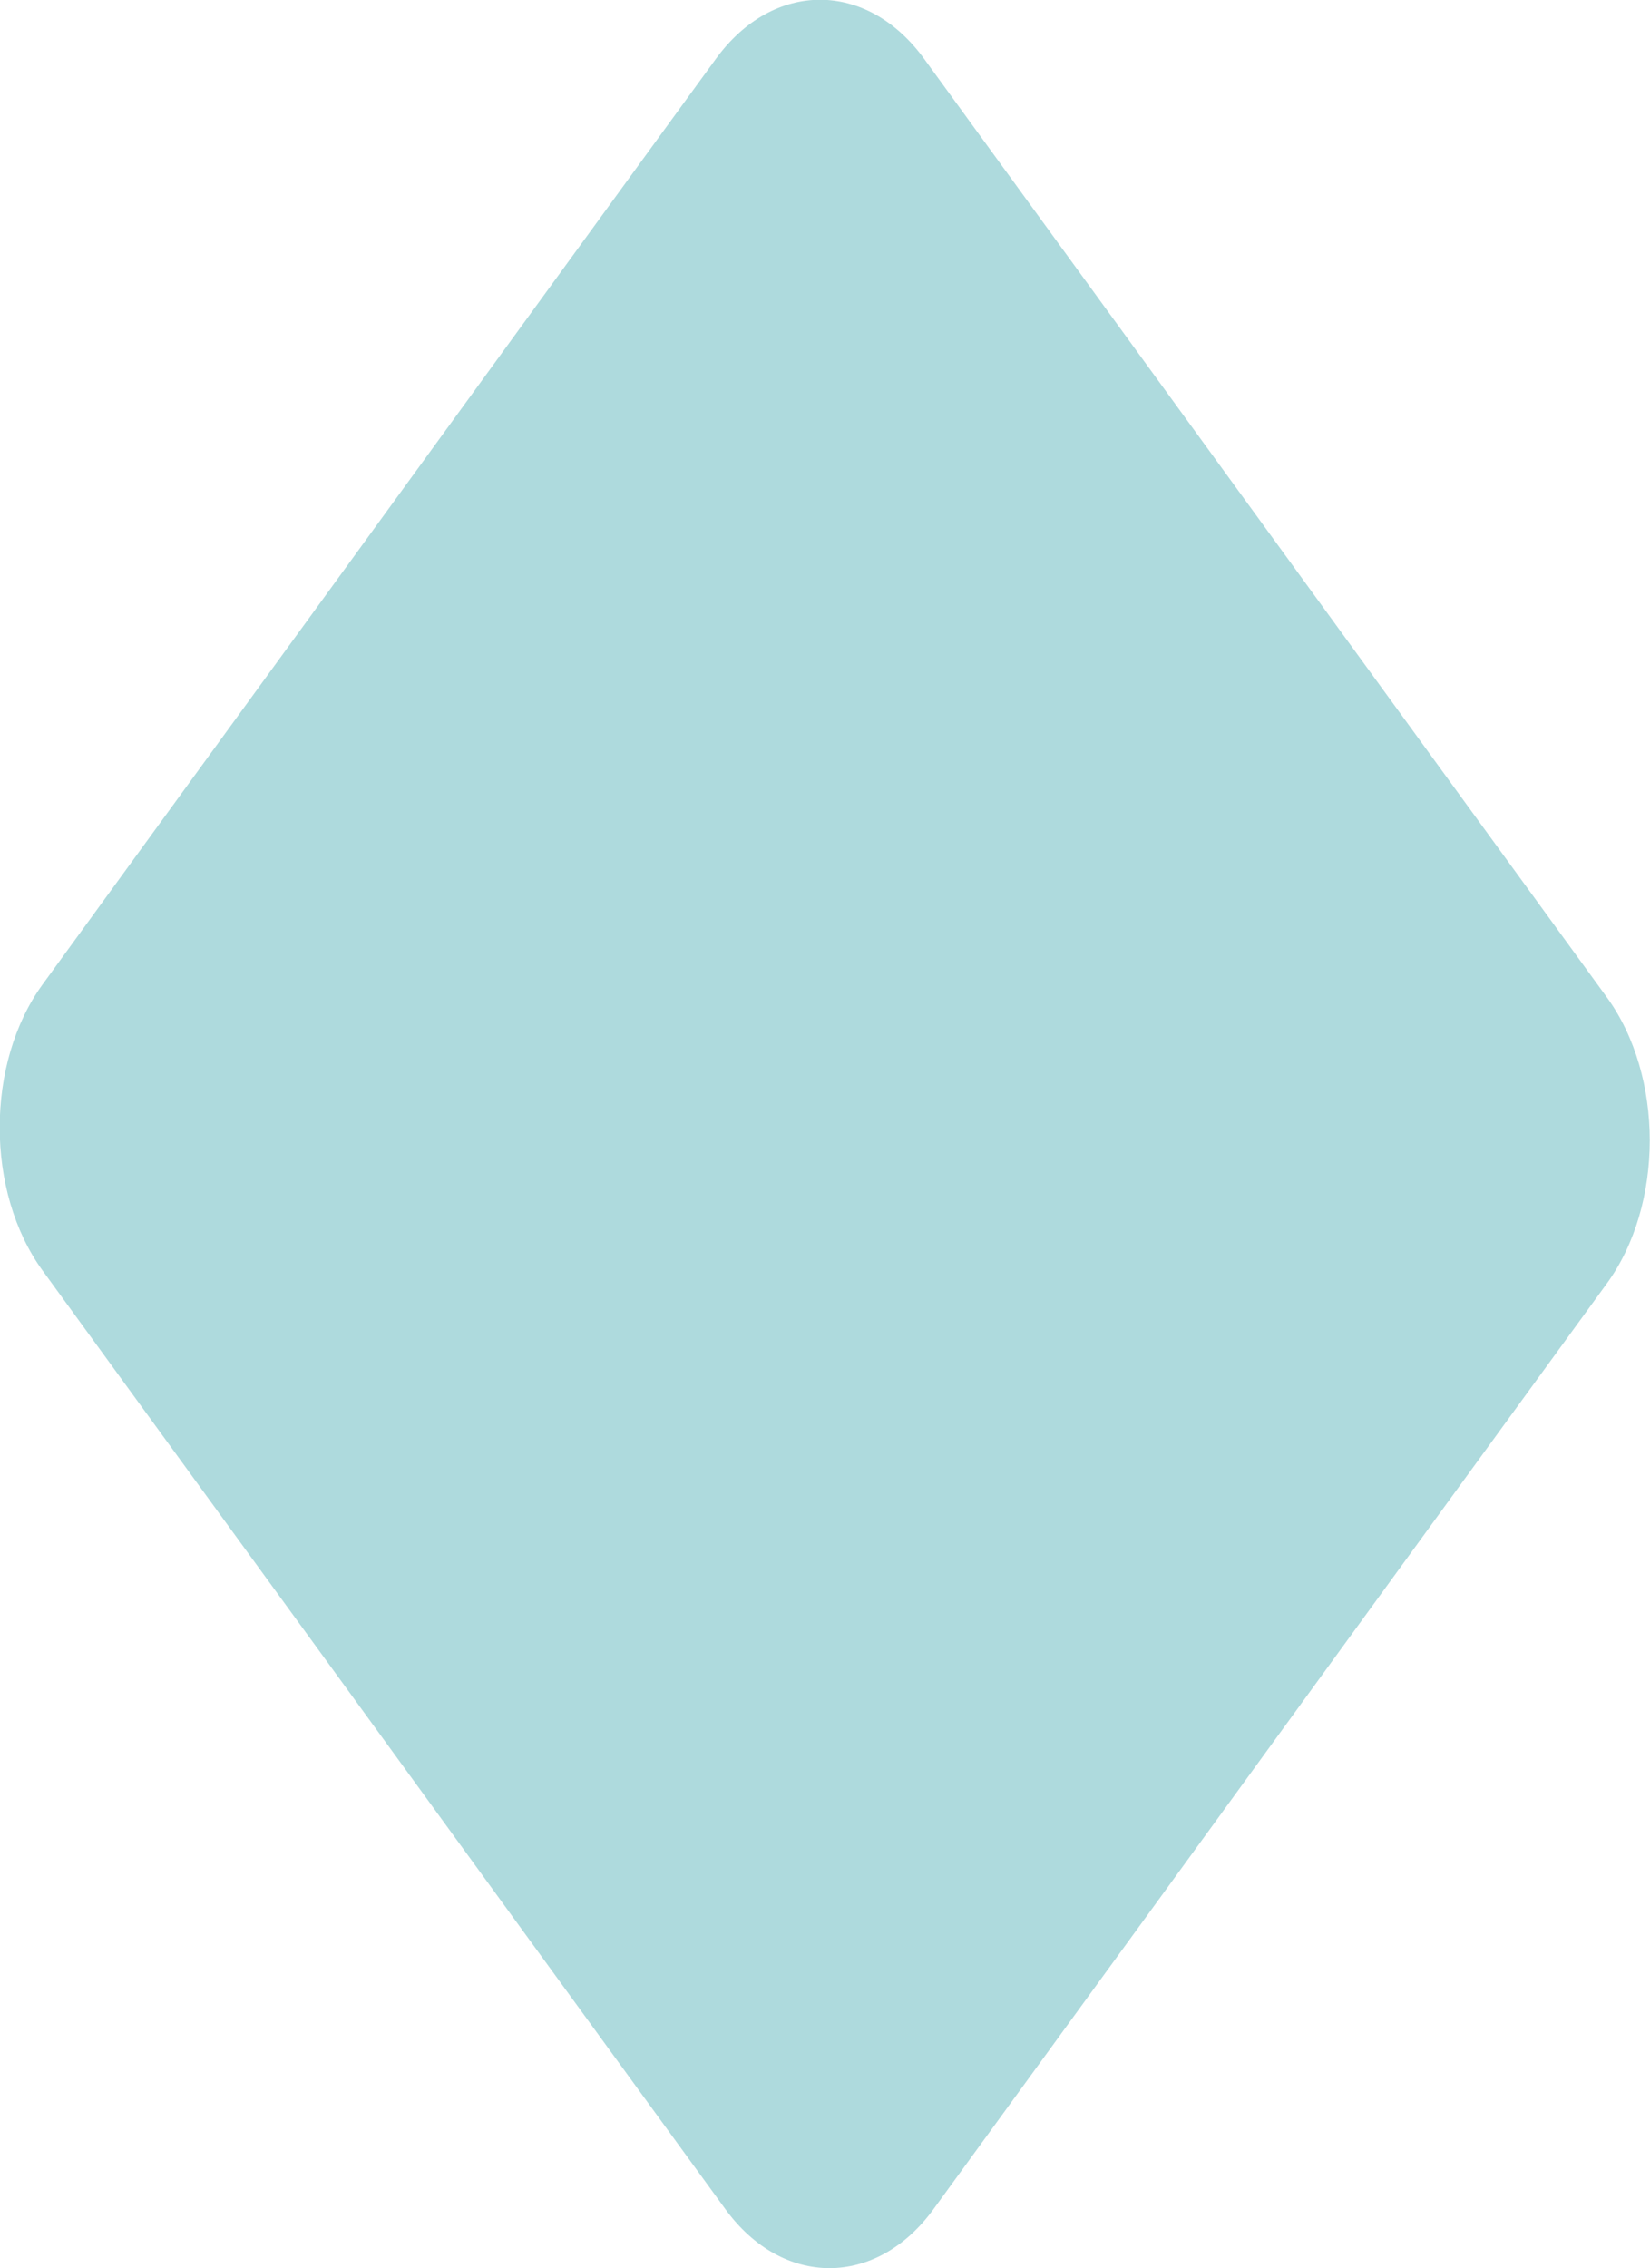
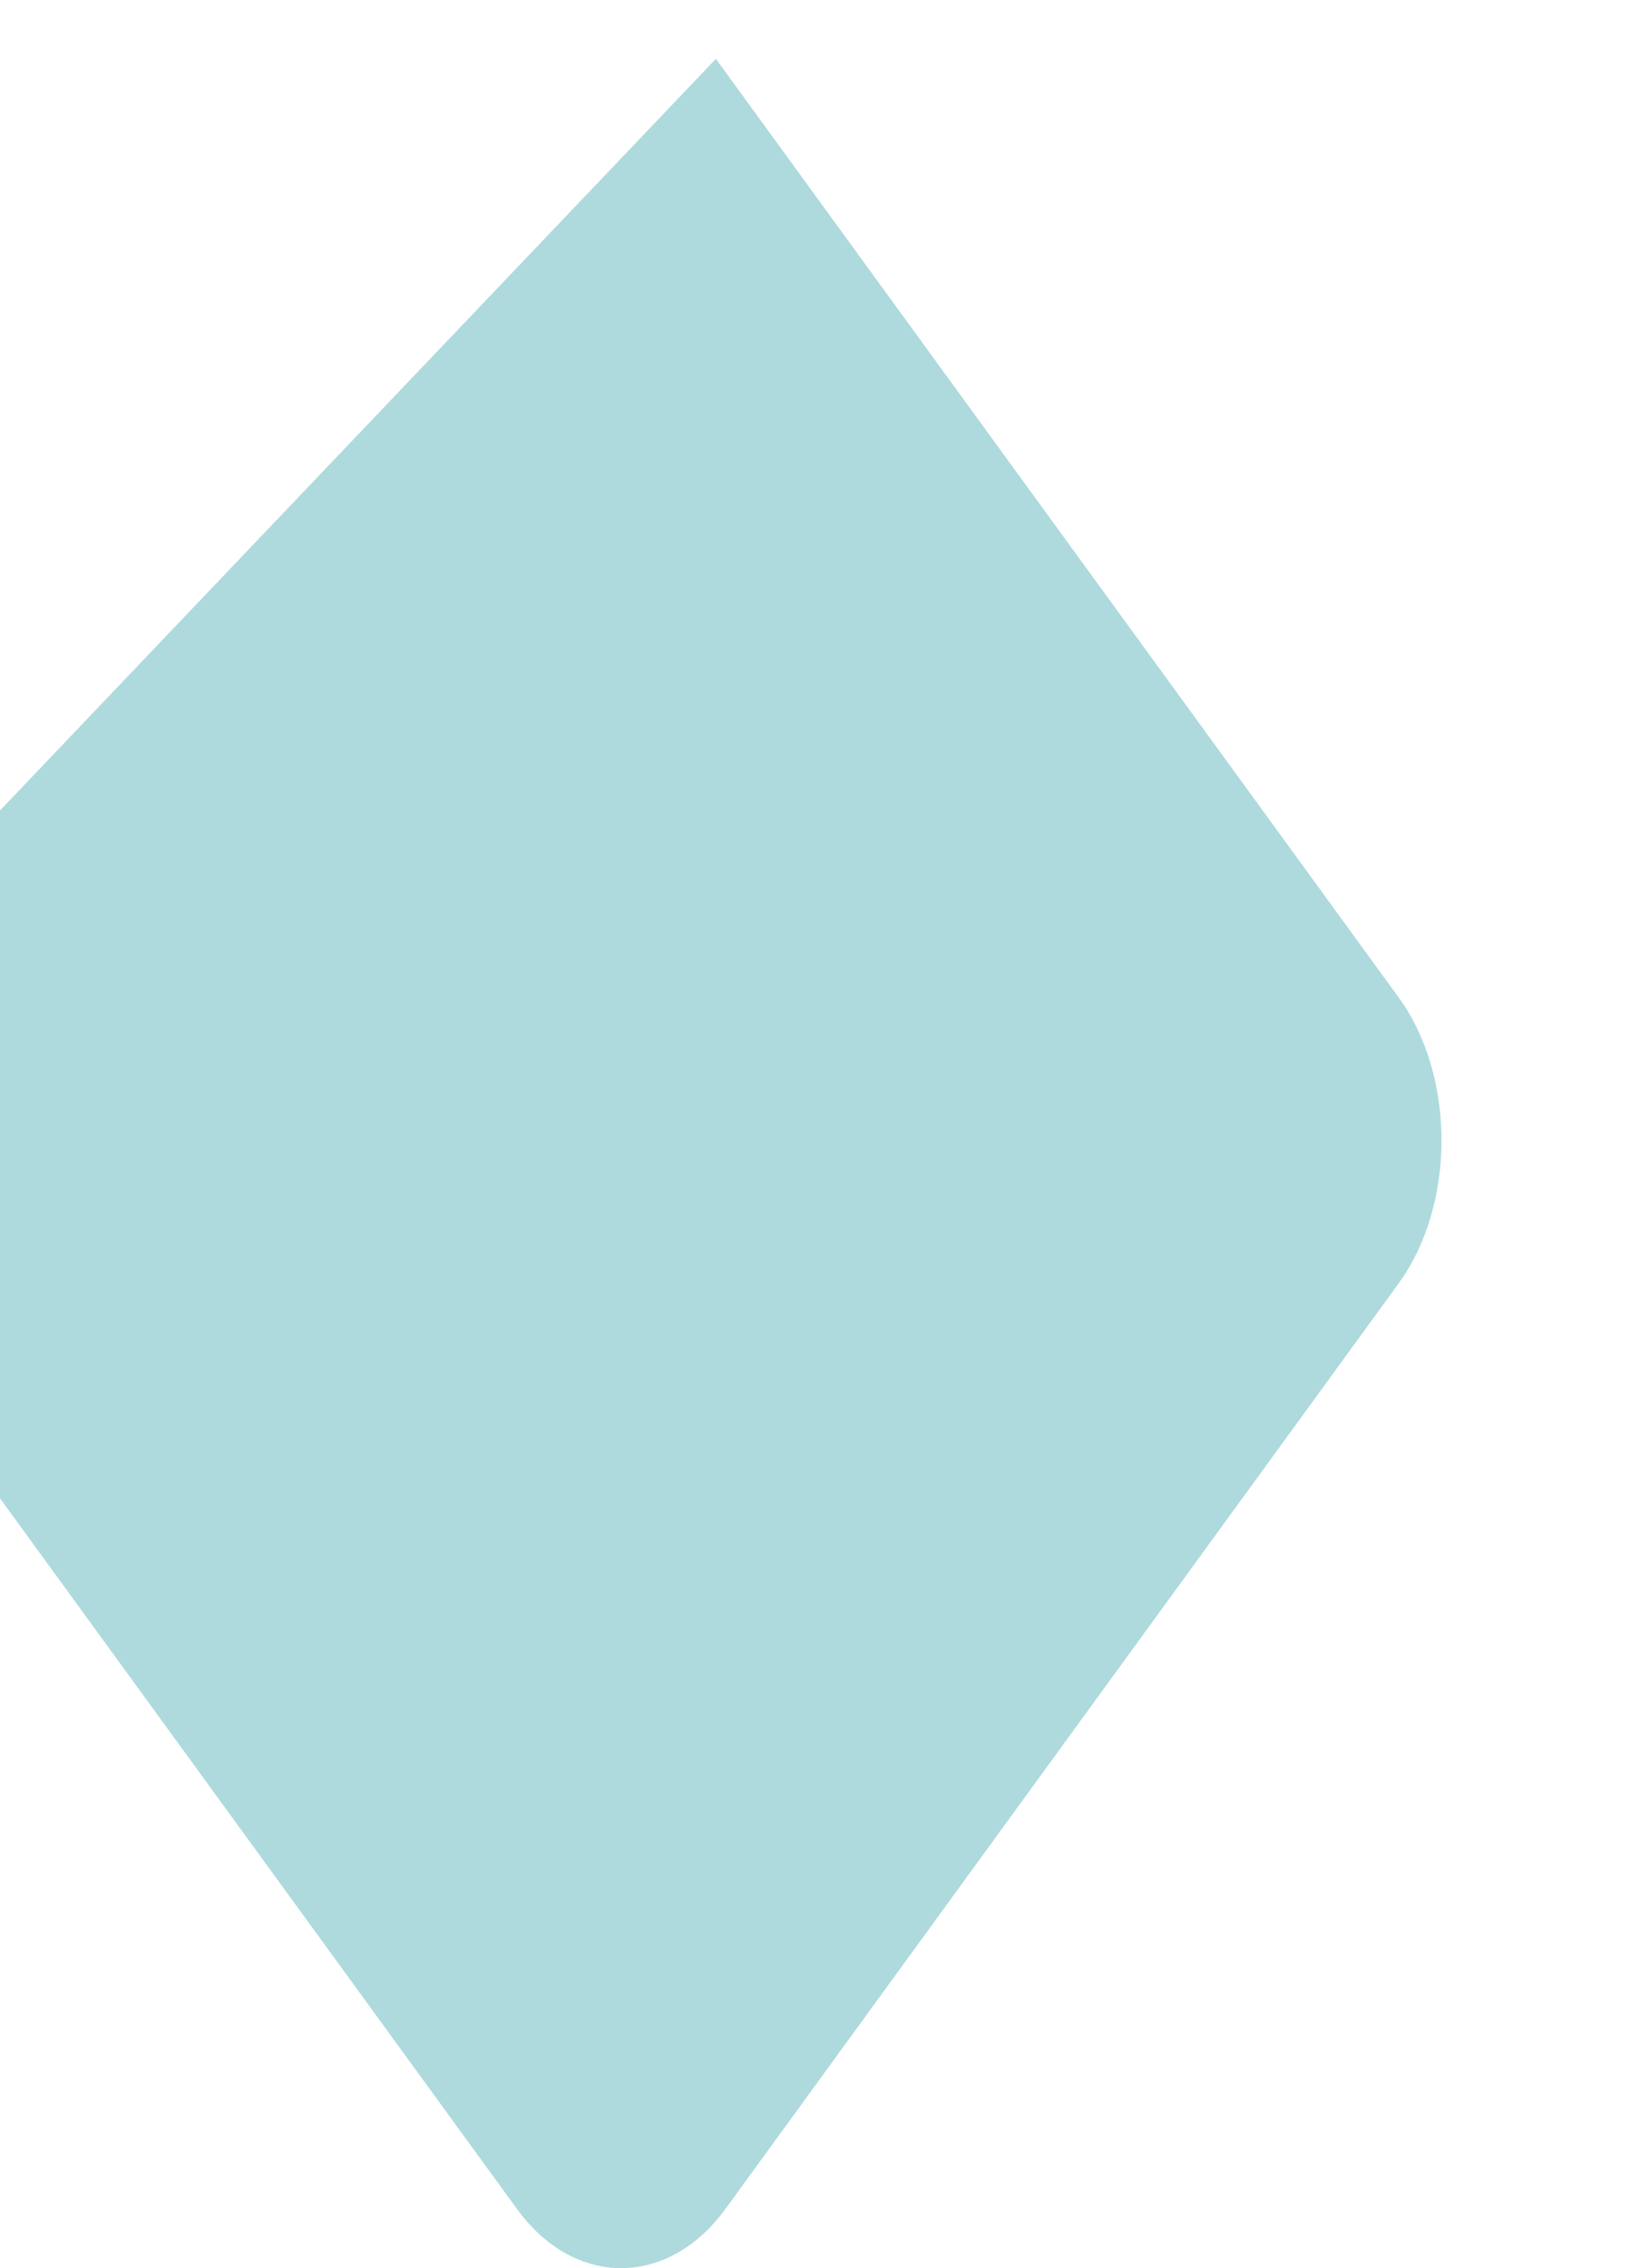
<svg xmlns="http://www.w3.org/2000/svg" width="152.35" height="209.35" viewBox="0 0 152.35 209.35">
  <defs>
    <style>
      .cls-1 {
        fill: #aedadd;
        fill-rule: evenodd;
      }
    </style>
  </defs>
-   <path id="img03_sub.svg" class="cls-1" d="M1414.44,2992.27c5.29-7.27,13.94-7.27,19.23,0l63.03,86.61c5.29,7.27,5.29,19.16,0,26.43l-62.16,85.42c-5.29,7.27-13.94,7.27-19.23,0l-63.03-86.61c-5.29-7.27-5.29-19.16,0-26.43Z" transform="translate(-1348.34 -2986.84)" />
+   <path id="img03_sub.svg" class="cls-1" d="M1414.44,2992.27l63.03,86.61c5.29,7.27,5.29,19.16,0,26.43l-62.16,85.42c-5.29,7.27-13.94,7.27-19.23,0l-63.03-86.61c-5.29-7.27-5.29-19.16,0-26.43Z" transform="translate(-1348.34 -2986.84)" />
</svg>